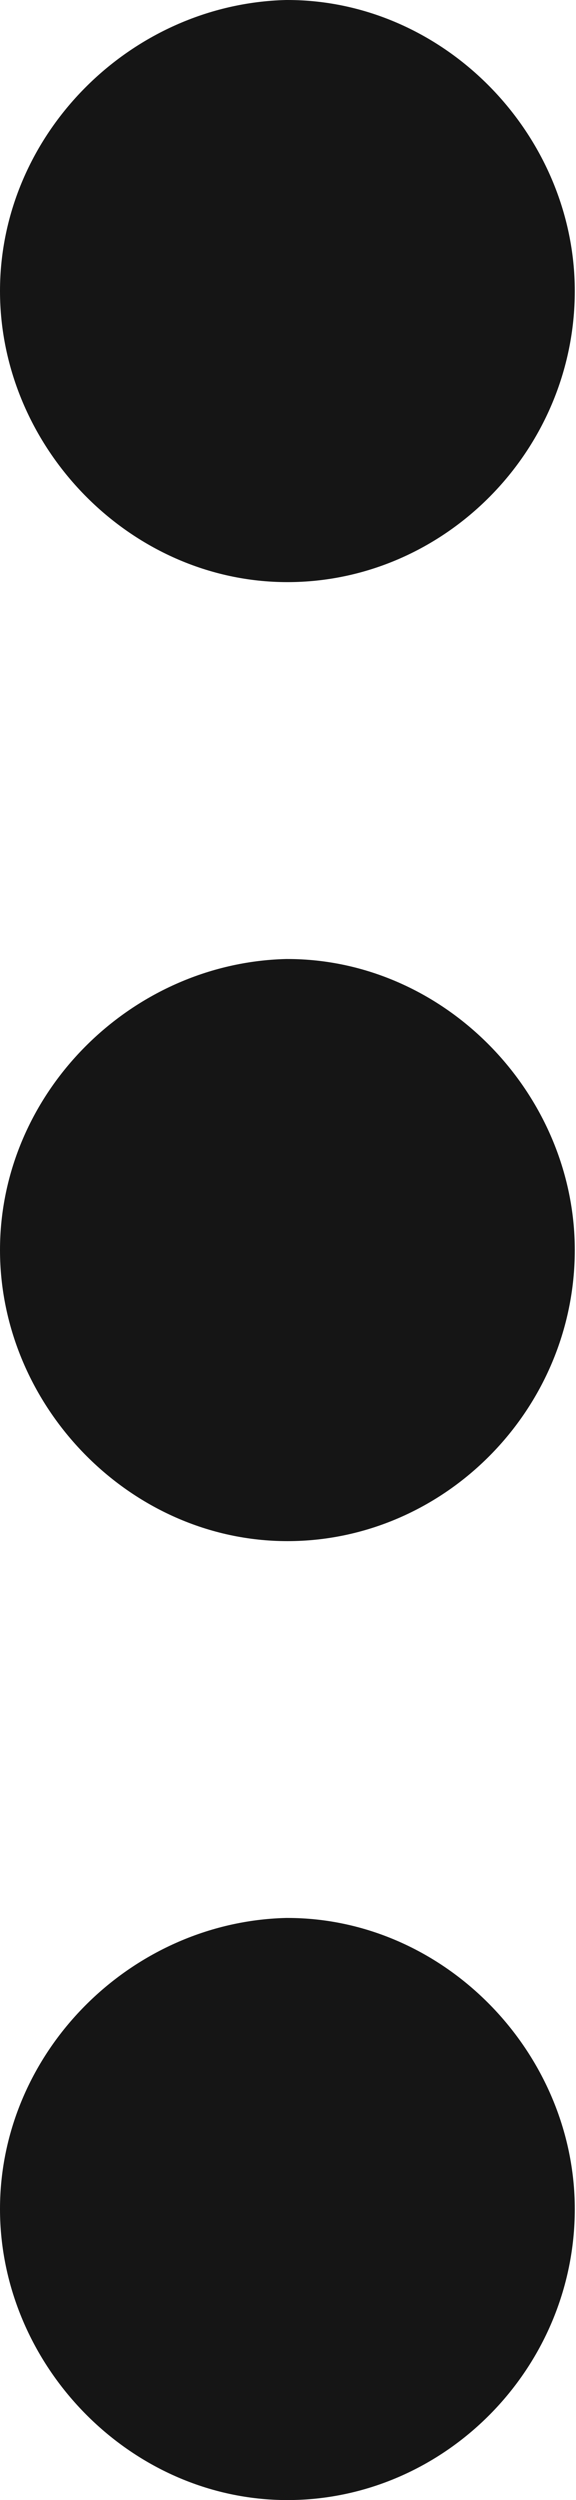
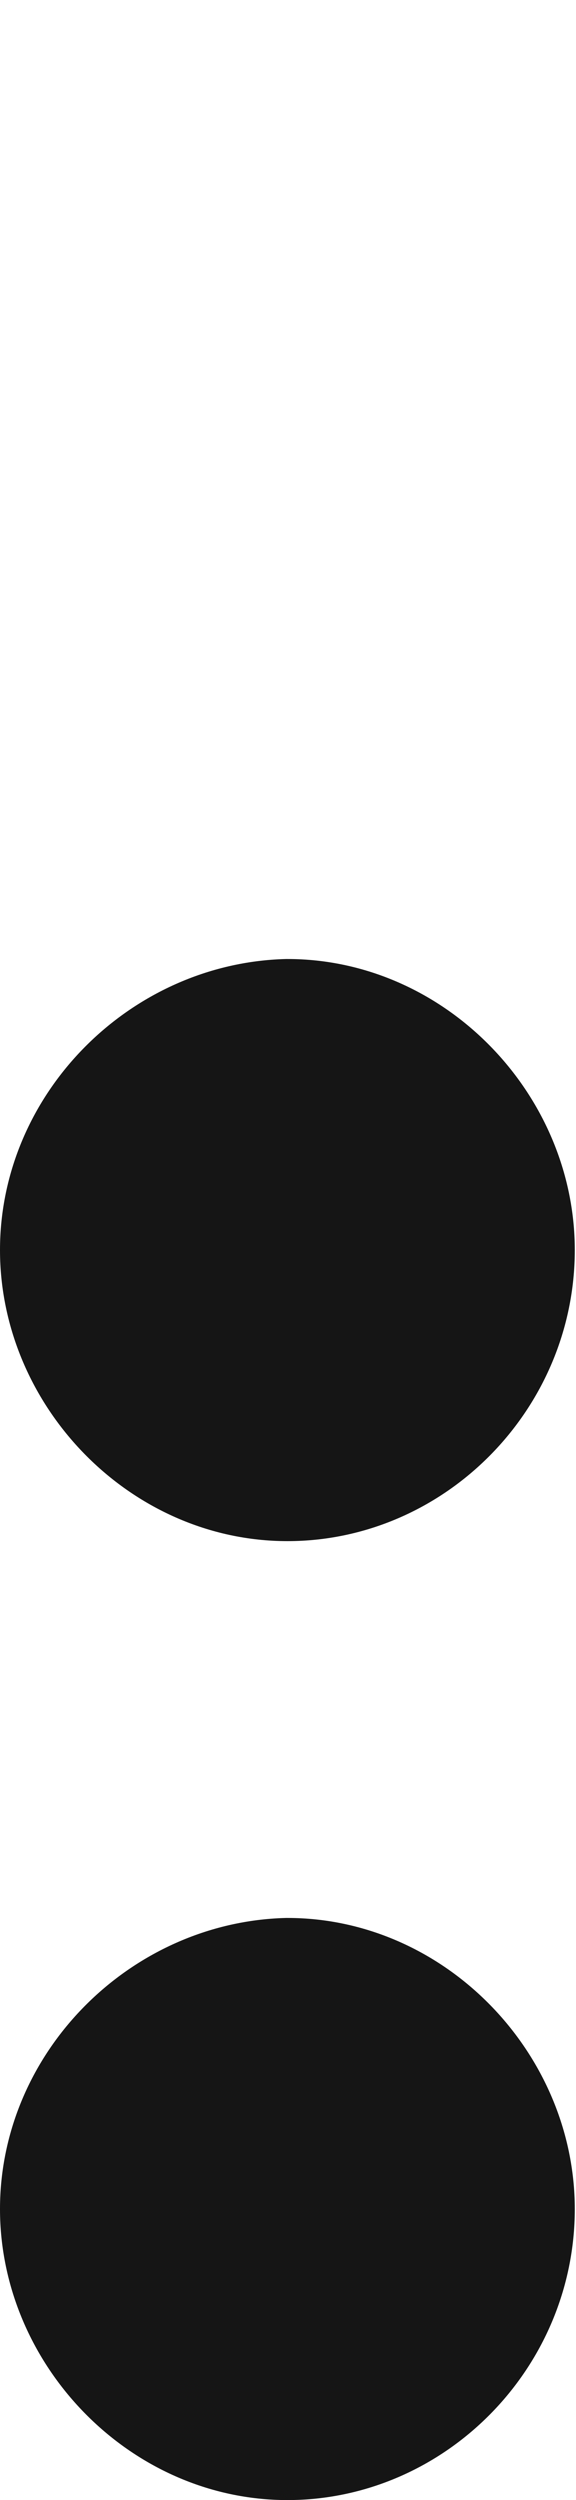
<svg xmlns="http://www.w3.org/2000/svg" width="9" height="39" viewBox="0 0 9 39" fill="none">
  <path d="M4.491 30.419V30.419L4.477 30.419C2.319 30.476 0.5 32.286 0.5 34.46C0.5 36.621 2.31 38.5 4.491 38.5C6.666 38.5 8.481 36.676 8.481 34.46C8.481 32.298 6.671 30.419 4.491 30.419Z" fill="#151515" stroke="#151515" />
  <path d="M4.491 15.46V15.46L4.477 15.46C2.319 15.517 0.5 17.327 0.5 19.5C0.5 21.662 2.31 23.541 4.491 23.541C6.666 23.541 8.481 21.716 8.481 19.5C8.481 17.338 6.671 15.46 4.491 15.46Z" fill="#151515" stroke="#151515" />
-   <path d="M4.491 0.5V0.5L4.477 0.5C2.319 0.557 0.5 2.367 0.5 4.54C0.5 6.702 2.31 8.581 4.491 8.581C6.666 8.581 8.481 6.757 8.481 4.54C8.481 2.379 6.671 0.5 4.491 0.5Z" fill="#151515" stroke="#151515" />
</svg>